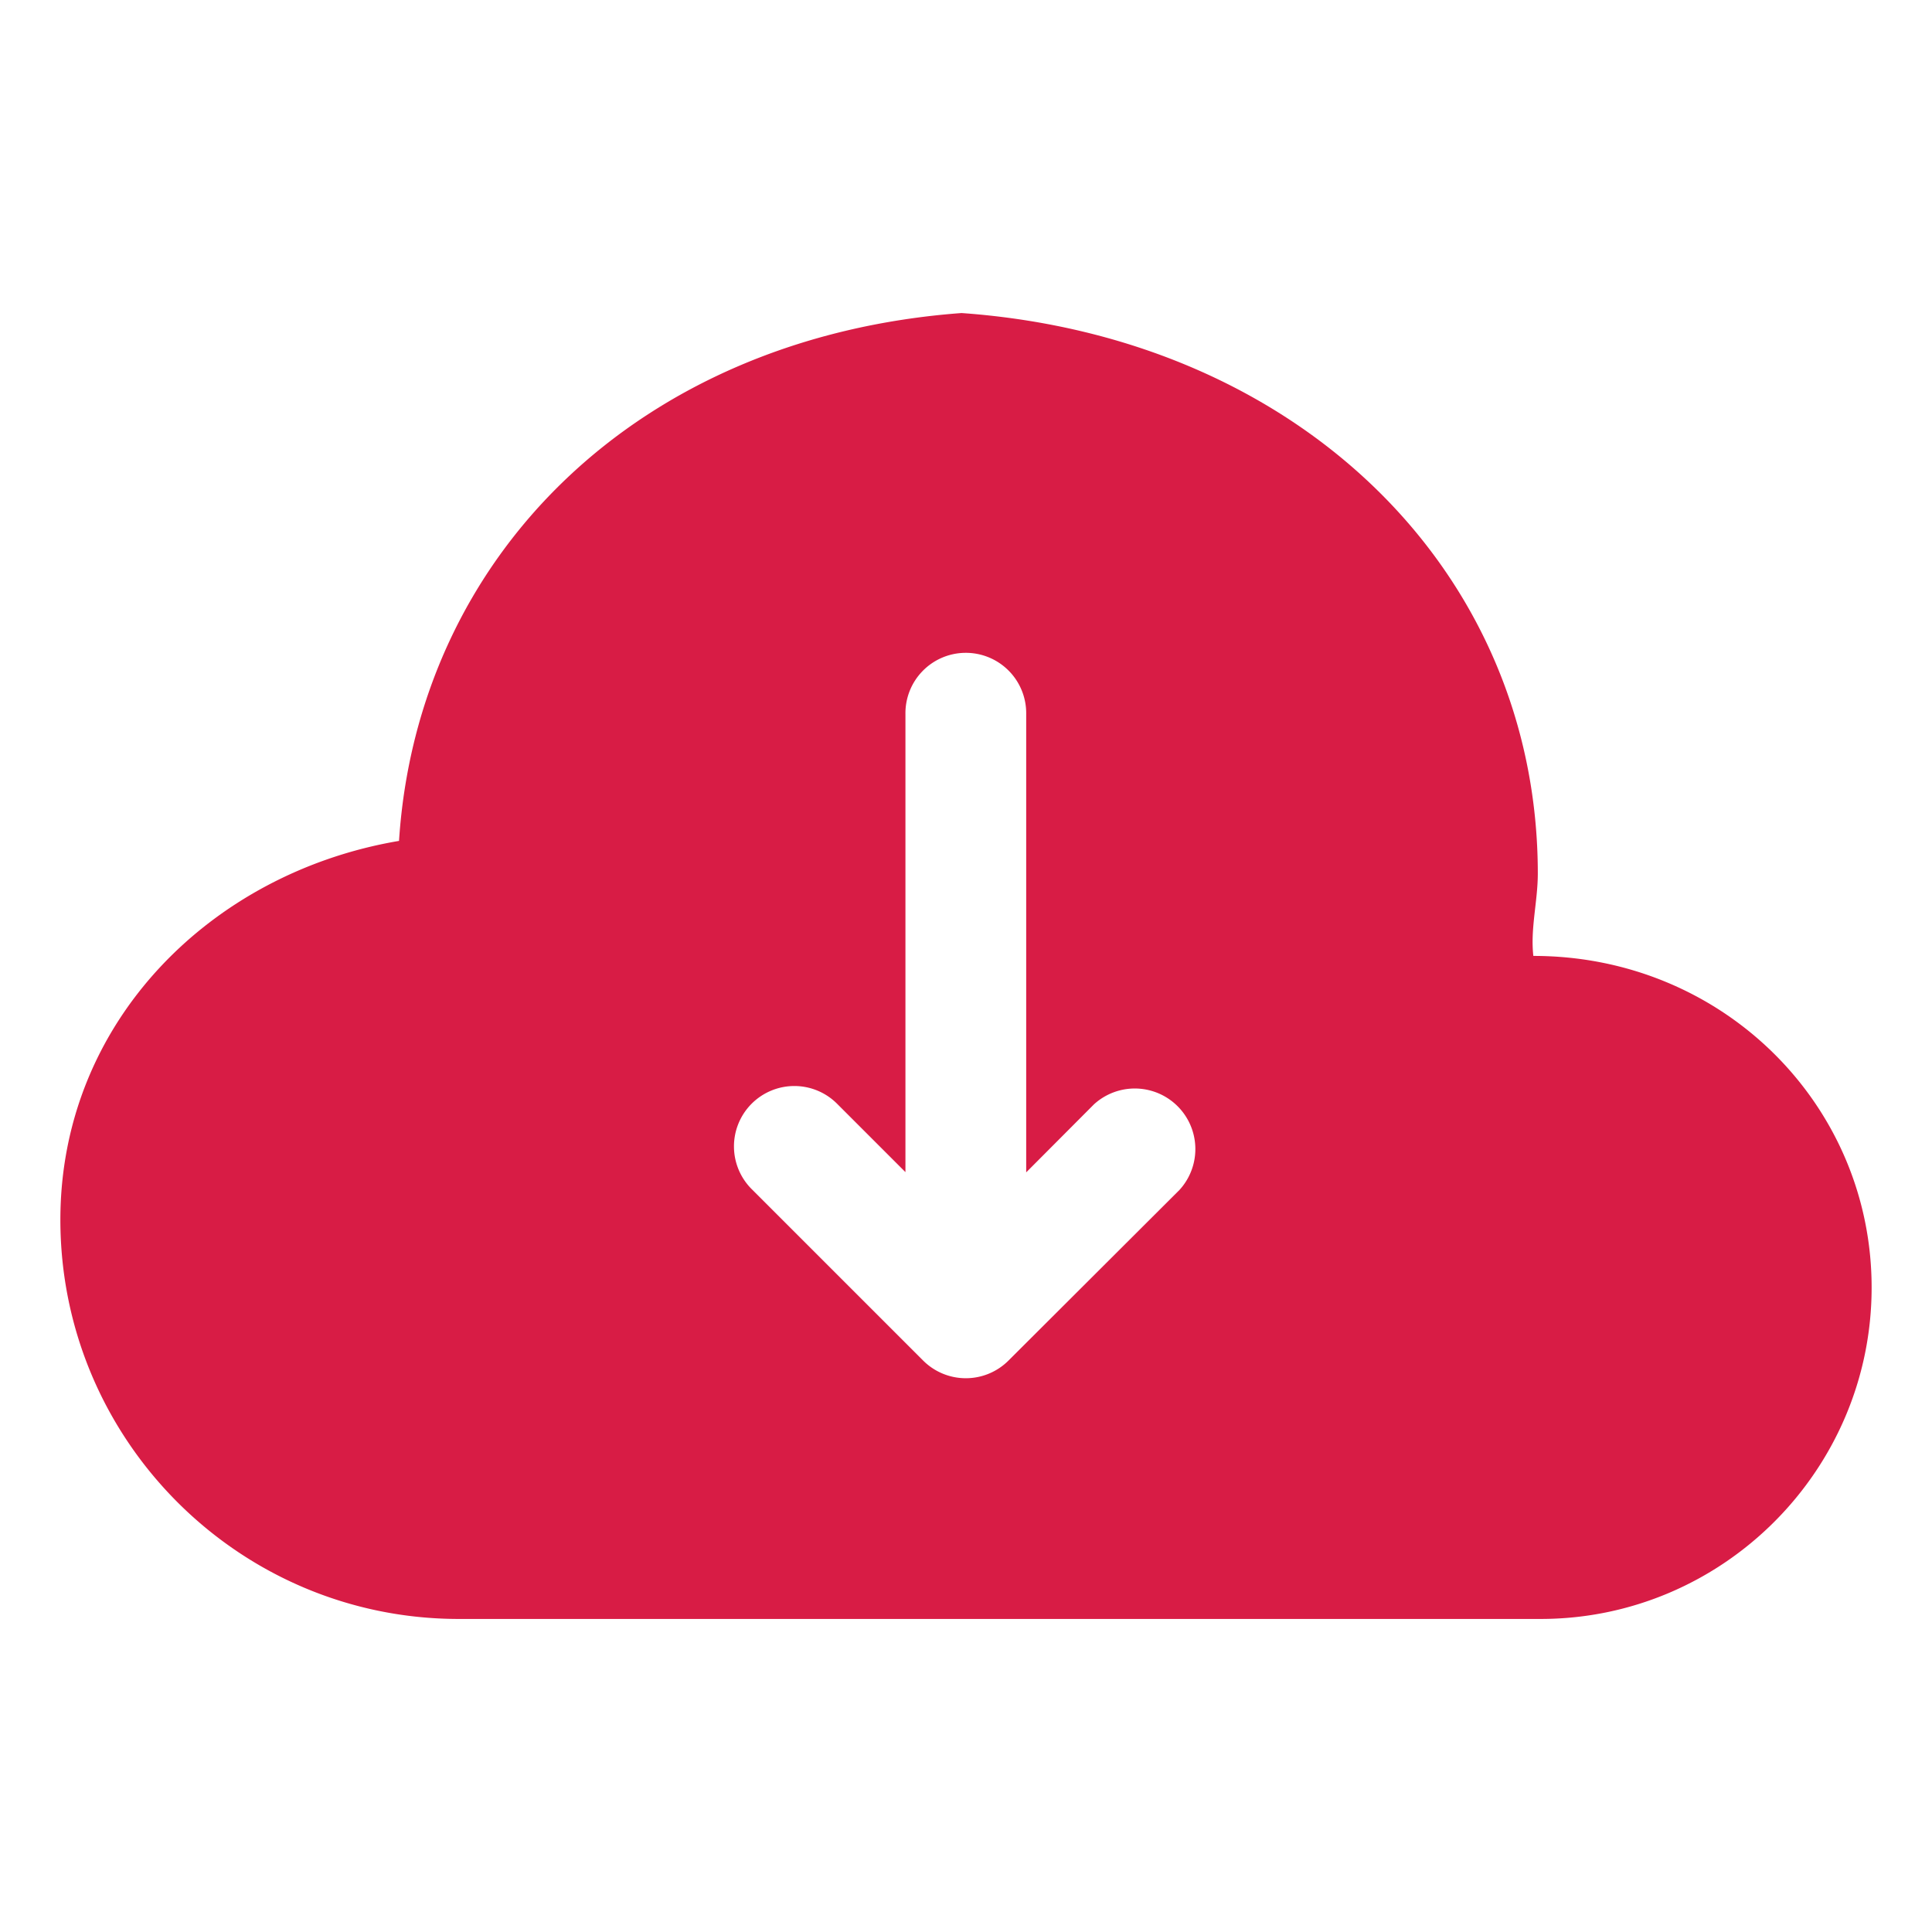
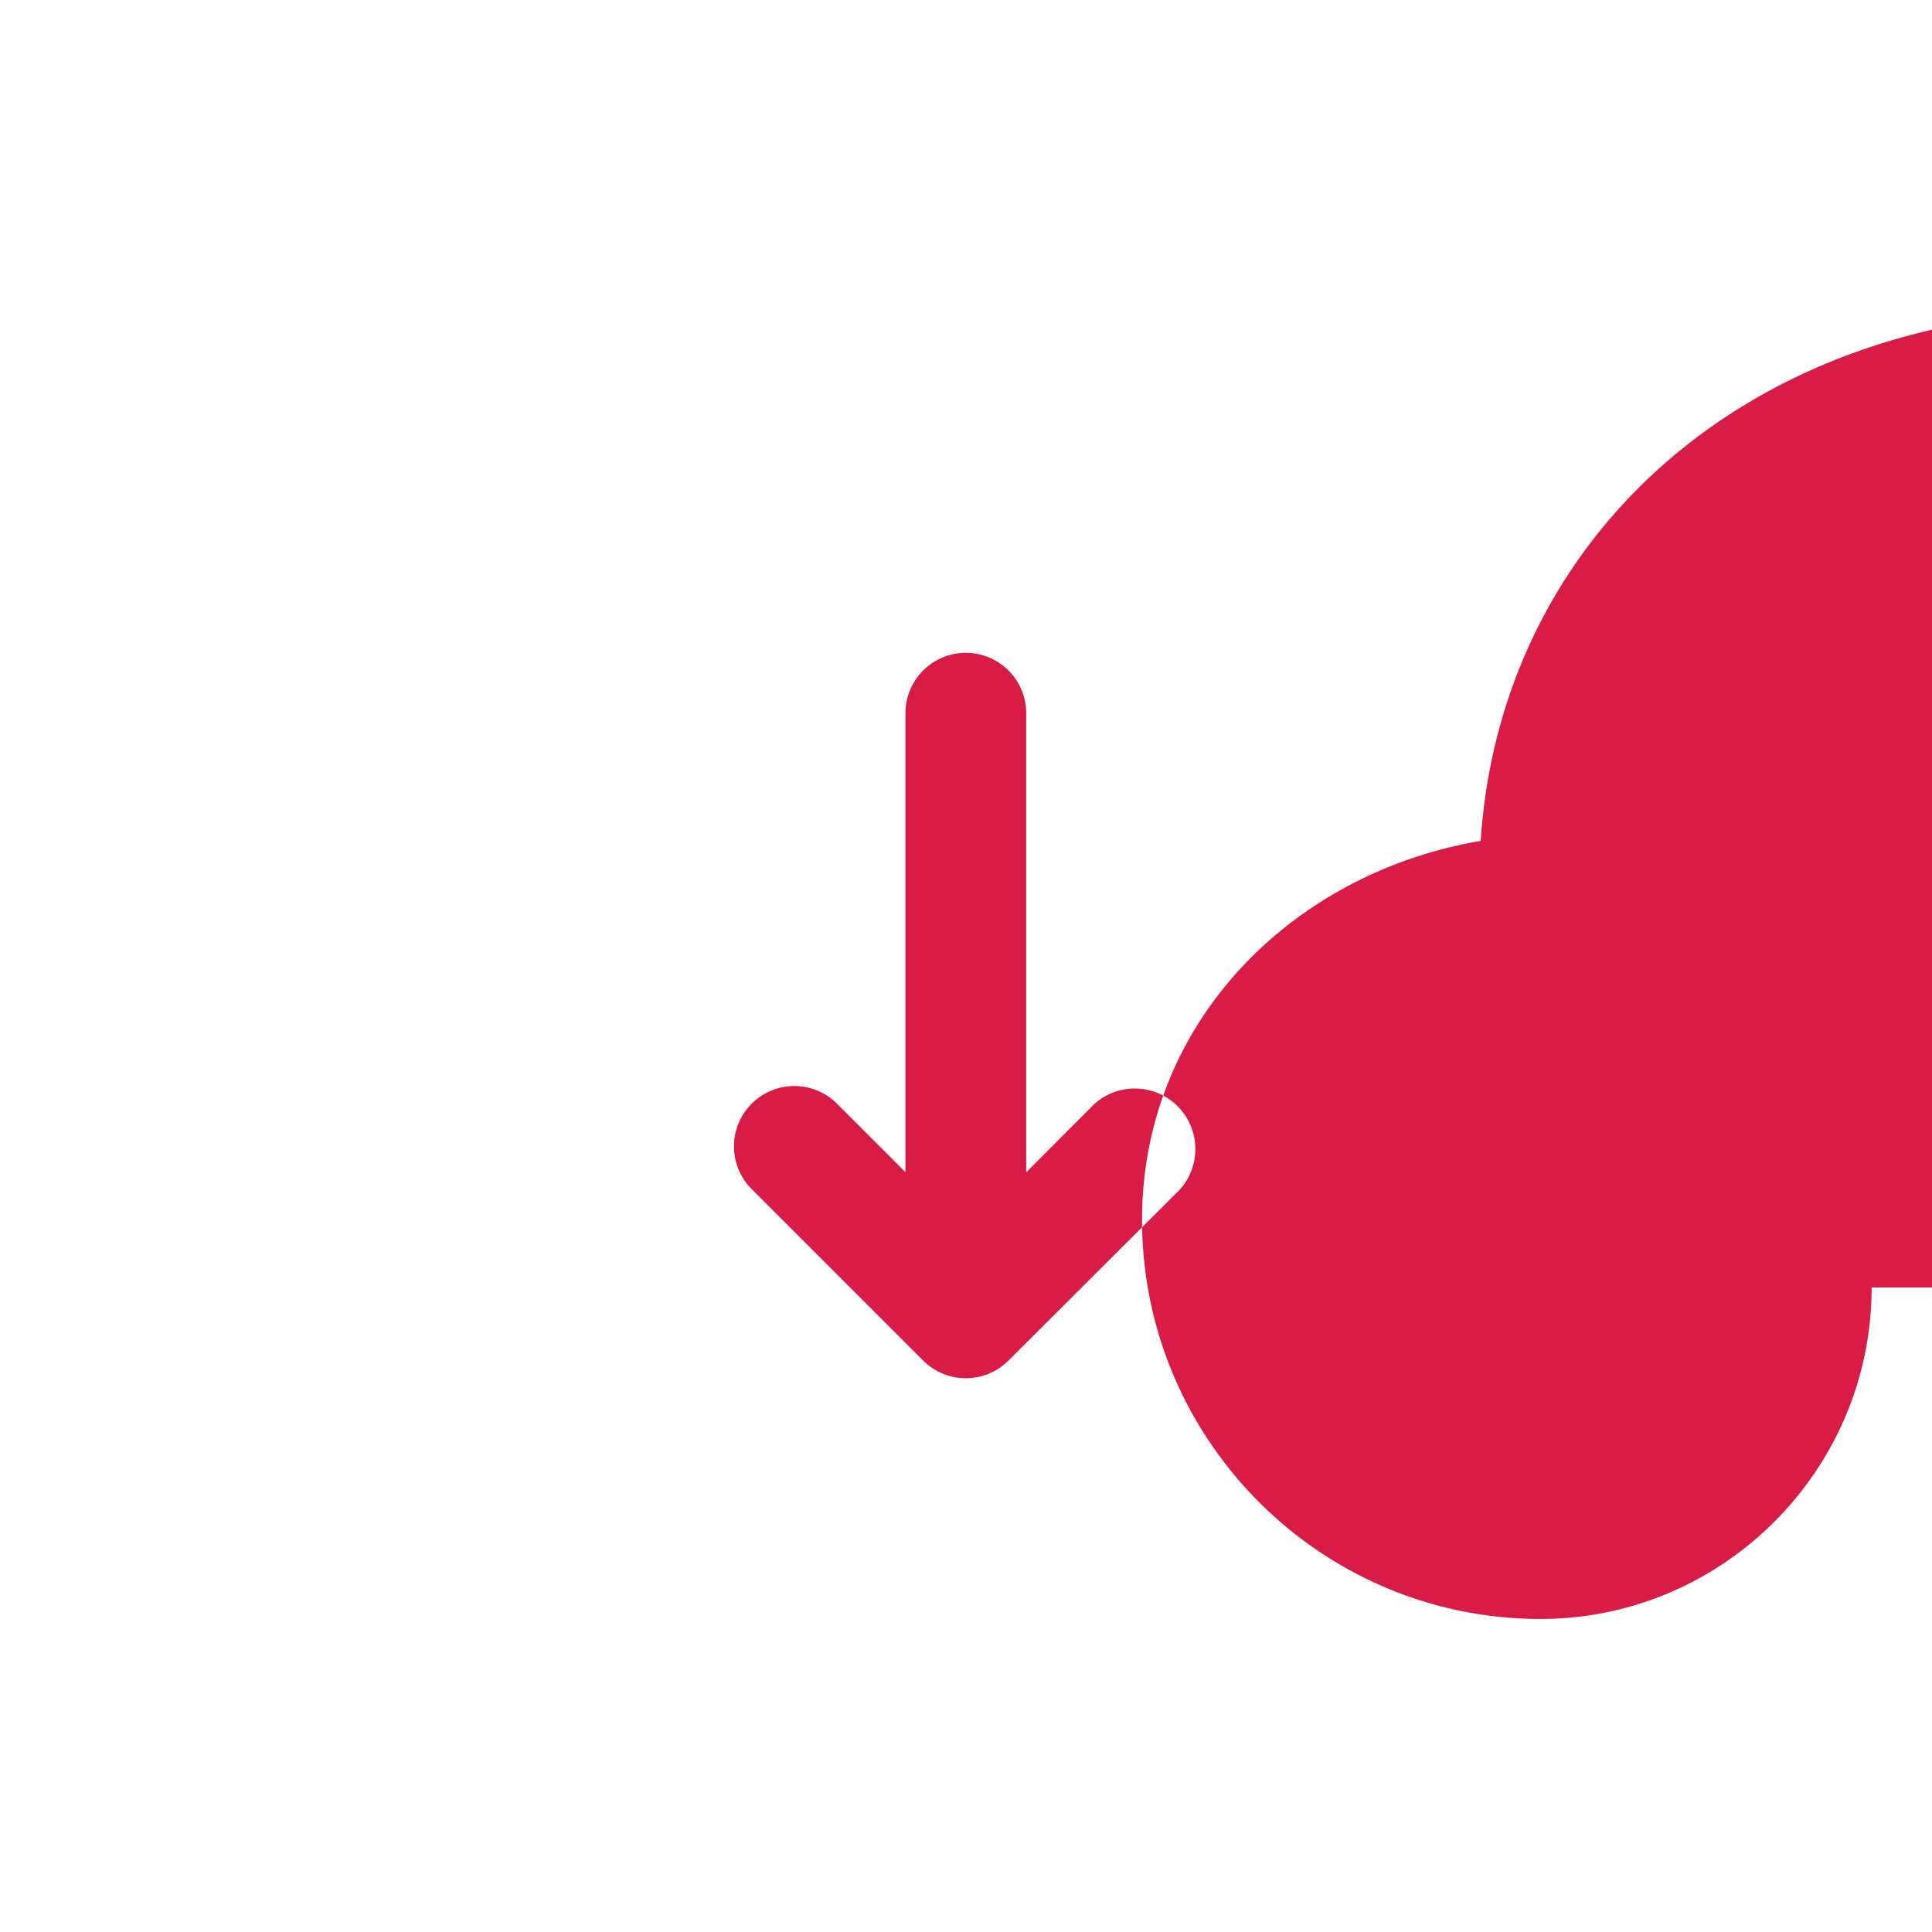
<svg xmlns="http://www.w3.org/2000/svg" width="512" height="512" x="0" y="0" viewBox="0 0 32 32" style="enable-background:new 0 0 512 512" xml:space="preserve" class="">
  <g>
-     <path d="M15.985 10.813a1 1 0 0 0-.988 1.019v7.582l-1.123-1.123a1 1 0 1 0-1.41 1.418l2.828 2.828a1 1 0 0 0 1.41 0l2.834-2.828a1.003 1.003 0 0 0-1.416-1.418l-1.123 1.127v-7.586a1 1 0 0 0-1.012-1.019zM31 21.325c0 3.023-2.465 5.49-5.484 5.49H7.6c-3.642 0-6.6-2.966-6.6-6.612 0-3.271 2.493-5.748 5.609-6.275.307-4.714 3.951-8.345 9.317-8.743 5.58.398 9.545 4.275 9.545 9.286-.001.463-.125.908-.074 1.362 3.139 0 5.603 2.467 5.603 5.492z" fill="#d81c45" opacity="1" data-original="#000000" />
+     <path d="M15.985 10.813a1 1 0 0 0-.988 1.019v7.582l-1.123-1.123a1 1 0 1 0-1.41 1.418l2.828 2.828a1 1 0 0 0 1.41 0l2.834-2.828a1.003 1.003 0 0 0-1.416-1.418l-1.123 1.127v-7.586a1 1 0 0 0-1.012-1.019zM31 21.325c0 3.023-2.465 5.49-5.484 5.49c-3.642 0-6.6-2.966-6.6-6.612 0-3.271 2.493-5.748 5.609-6.275.307-4.714 3.951-8.345 9.317-8.743 5.58.398 9.545 4.275 9.545 9.286-.001.463-.125.908-.074 1.362 3.139 0 5.603 2.467 5.603 5.492z" fill="#d81c45" opacity="1" data-original="#000000" />
  </g>
</svg>